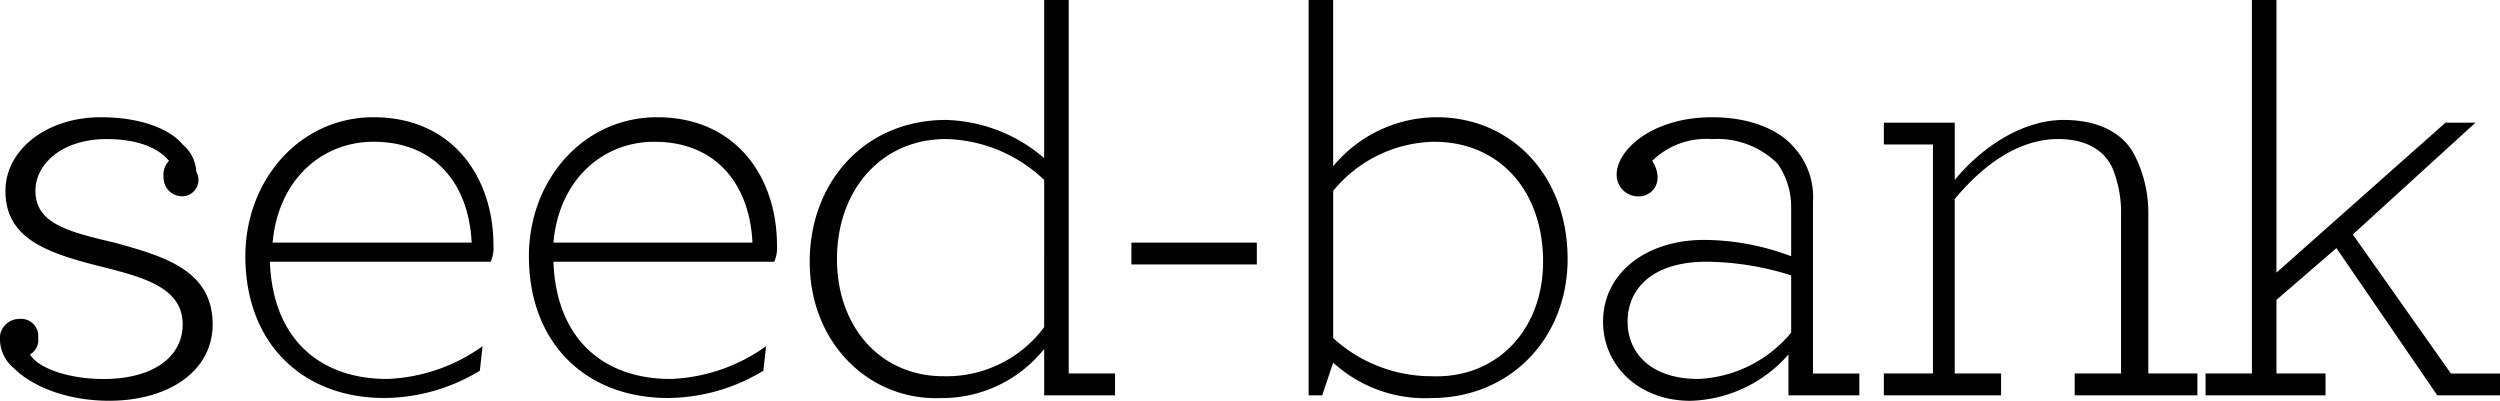
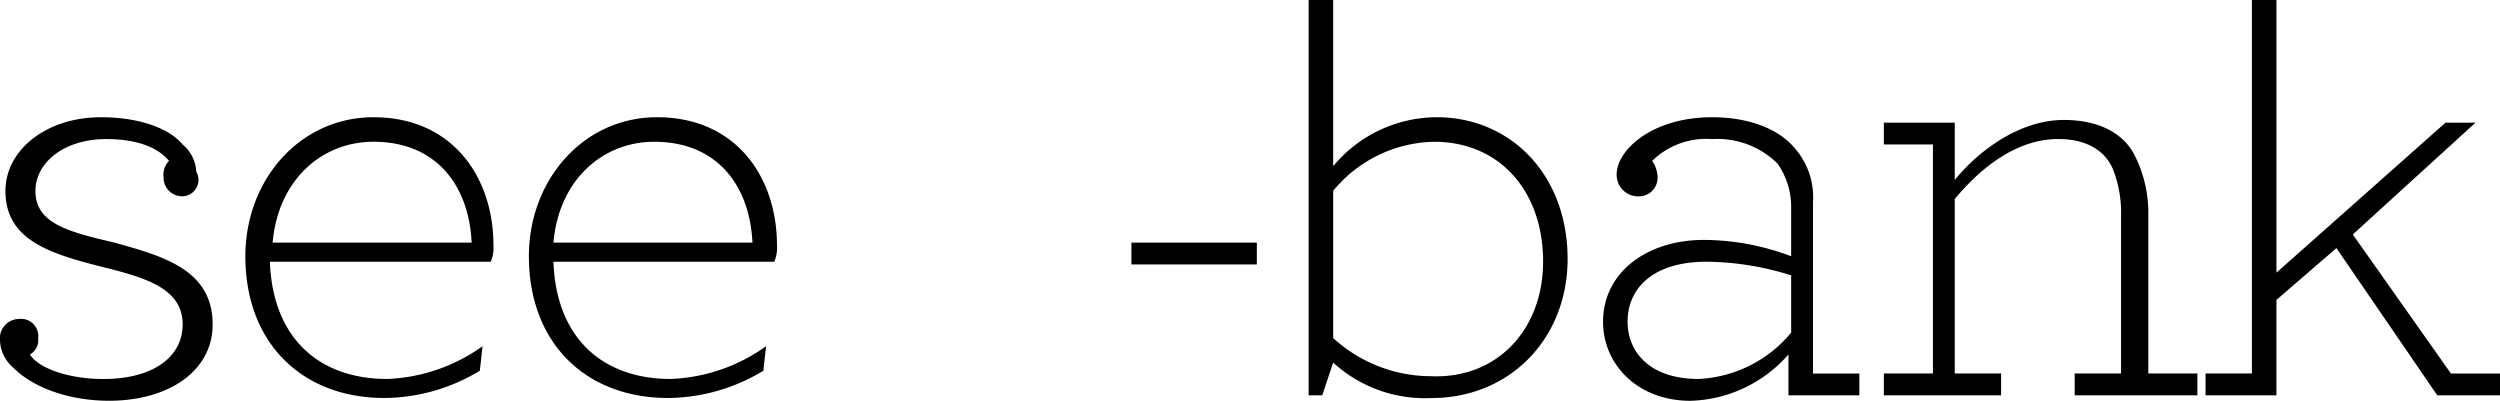
<svg xmlns="http://www.w3.org/2000/svg" viewBox="0 0 206 33.023">
  <g transform="translate(0.1)">
    <path d="M14.951,10.815a1.536,1.536,0,0,1-1.573-1.573,1.651,1.651,0,0,1,.449-1.348C12.7,6.546,10.683,6.1,8.661,6.1,5.067,6.1,2.82,8.119,2.82,10.365c0,2.7,2.7,3.37,6.515,4.268,4.044,1.123,8.087,2.246,8.087,6.739,0,3.819-3.594,6.29-8.537,6.29-3.37,0-6.29-1.123-7.863-2.7A3.119,3.119,0,0,1-.1,22.721a1.6,1.6,0,0,1,1.573-1.8A1.419,1.419,0,0,1,3.045,22.5a1.358,1.358,0,0,1-.674,1.348c.674,1.123,3.145,2.022,6.065,2.022,4.044,0,6.515-1.8,6.515-4.493,0-2.92-2.92-3.819-6.515-4.718C3.944,15.532.349,14.409.349,10.365.349,7,3.719,4.3,8.212,4.3c3.145,0,5.616.9,6.739,2.246a3.119,3.119,0,0,1,1.123,2.246A1.352,1.352,0,0,1,14.951,10.815Z" transform="translate(0 5.36)" />
    <path d="M10.922,16.206c.225,6.29,4.044,9.66,9.66,9.66a14.406,14.406,0,0,0,7.863-2.7l-.225,2.022a15.317,15.317,0,0,1-7.863,2.246C13.618,27.438,8.9,22.946,8.9,15.757,8.9,9.467,13.393,4.3,19.458,4.3c6.515,0,9.884,4.942,9.884,10.558a2.849,2.849,0,0,1-.225,1.348Zm.225-1.573h16.4c-.225-4.718-2.92-8.312-8.087-8.312C15.19,6.322,11.6,9.467,11.146,14.634Z" transform="translate(11.218 5.36)" />
    <path d="M21.322,16.206c.225,6.29,4.044,9.66,9.66,9.66a14.406,14.406,0,0,0,7.863-2.7l-.225,2.022a15.317,15.317,0,0,1-7.863,2.246c-6.739,0-11.457-4.493-11.457-11.682C19.3,9.467,23.793,4.3,29.858,4.3c6.515,0,9.884,4.942,9.884,10.558a2.849,2.849,0,0,1-.225,1.348Zm0-1.573h16.4C37.5,9.916,34.8,6.322,29.634,6.322,25.365,6.322,21.771,9.467,21.322,14.634Z" transform="translate(24.181 5.36)" />
-     <path d="M29.6,21.566c0-6.515,4.493-11.682,11.232-11.682a12.917,12.917,0,0,1,8.087,3.145V0h2.022V30.776H54.76v1.8H48.92V28.755A10.77,10.77,0,0,1,40.383,32.8C34.542,33.023,29.6,28.305,29.6,21.566Zm19.32,5.391V14.827a12.135,12.135,0,0,0-8.087-3.37c-5.391,0-8.986,4.268-8.986,9.884S35.441,31,40.608,31A10.015,10.015,0,0,0,48.92,26.957Z" transform="translate(37.02)" />
    <rect width="10.334" height="1.797" transform="translate(93.128 19.993)" />
    <path d="M49.922,29.878l-.9,2.7H47.9V0h2.022V13.7A11.122,11.122,0,0,1,58.458,9.66c6.065,0,10.783,4.718,10.783,11.682,0,6.515-4.718,11.457-11.232,11.457A11.212,11.212,0,0,1,49.922,29.878Zm17.3-8.312c0-5.841-3.594-9.884-8.986-9.884a11.013,11.013,0,0,0-8.312,4.044V27.856A11.977,11.977,0,0,0,58.009,31C63.4,31.226,67.22,27.182,67.22,21.566Z" transform="translate(59.83)" />
    <path d="M58.7,21.148c0-4.044,3.594-6.739,8.312-6.739A20.469,20.469,0,0,1,74.2,15.757V11.713a6.215,6.215,0,0,0-1.123-3.594A7.067,7.067,0,0,0,67.686,6.1a6.369,6.369,0,0,0-4.942,1.8,2.409,2.409,0,0,1,.449,1.348,1.536,1.536,0,0,1-1.573,1.573,1.772,1.772,0,0,1-1.8-1.8C59.823,7,62.744,4.3,67.686,4.3c2.92,0,5.391.9,6.739,2.471A6.119,6.119,0,0,1,76,11.264V25.417h3.819v1.8H73.976v-3.37a11.114,11.114,0,0,1-8.087,3.819C61.62,27.663,58.7,24.743,58.7,21.148Zm15.5.9V17.329a23.785,23.785,0,0,0-6.964-1.123c-4.493,0-6.515,2.246-6.515,4.942,0,2.471,1.8,4.718,5.841,4.718A10.527,10.527,0,0,0,74.2,22.047Z" transform="translate(73.292 5.36)" />
    <path d="M74.841,9.342C76.863,6.871,80.232,4.4,83.827,4.4c2.92,0,4.942,1.123,5.841,2.92a10.442,10.442,0,0,1,1.123,4.718V25.292h4.044v1.8H84.725v-1.8h3.819V12.263a9.681,9.681,0,0,0-.674-3.819c-.674-1.573-2.246-2.471-4.493-2.471-3.37,0-6.29,2.246-8.537,4.942V25.292H78.66v1.8H69v-1.8h4.044V6.422H69v-1.8h5.841Z" transform="translate(86.13 5.484)" />
-     <path d="M80.8,30.776h3.819V0h2.022V22.465l13.928-12.356h2.471L92.931,19.32l8.087,11.457h4.044v1.8H99.895L91.583,20.443l-4.942,4.268v6.065h4.044v1.8H80.8Z" transform="translate(100.838)" />
+     <path d="M80.8,30.776h3.819V0h2.022V22.465l13.928-12.356h2.471L92.931,19.32l8.087,11.457h4.044v1.8H99.895L91.583,20.443l-4.942,4.268v6.065v1.8H80.8Z" transform="translate(100.838)" />
  </g>
</svg>